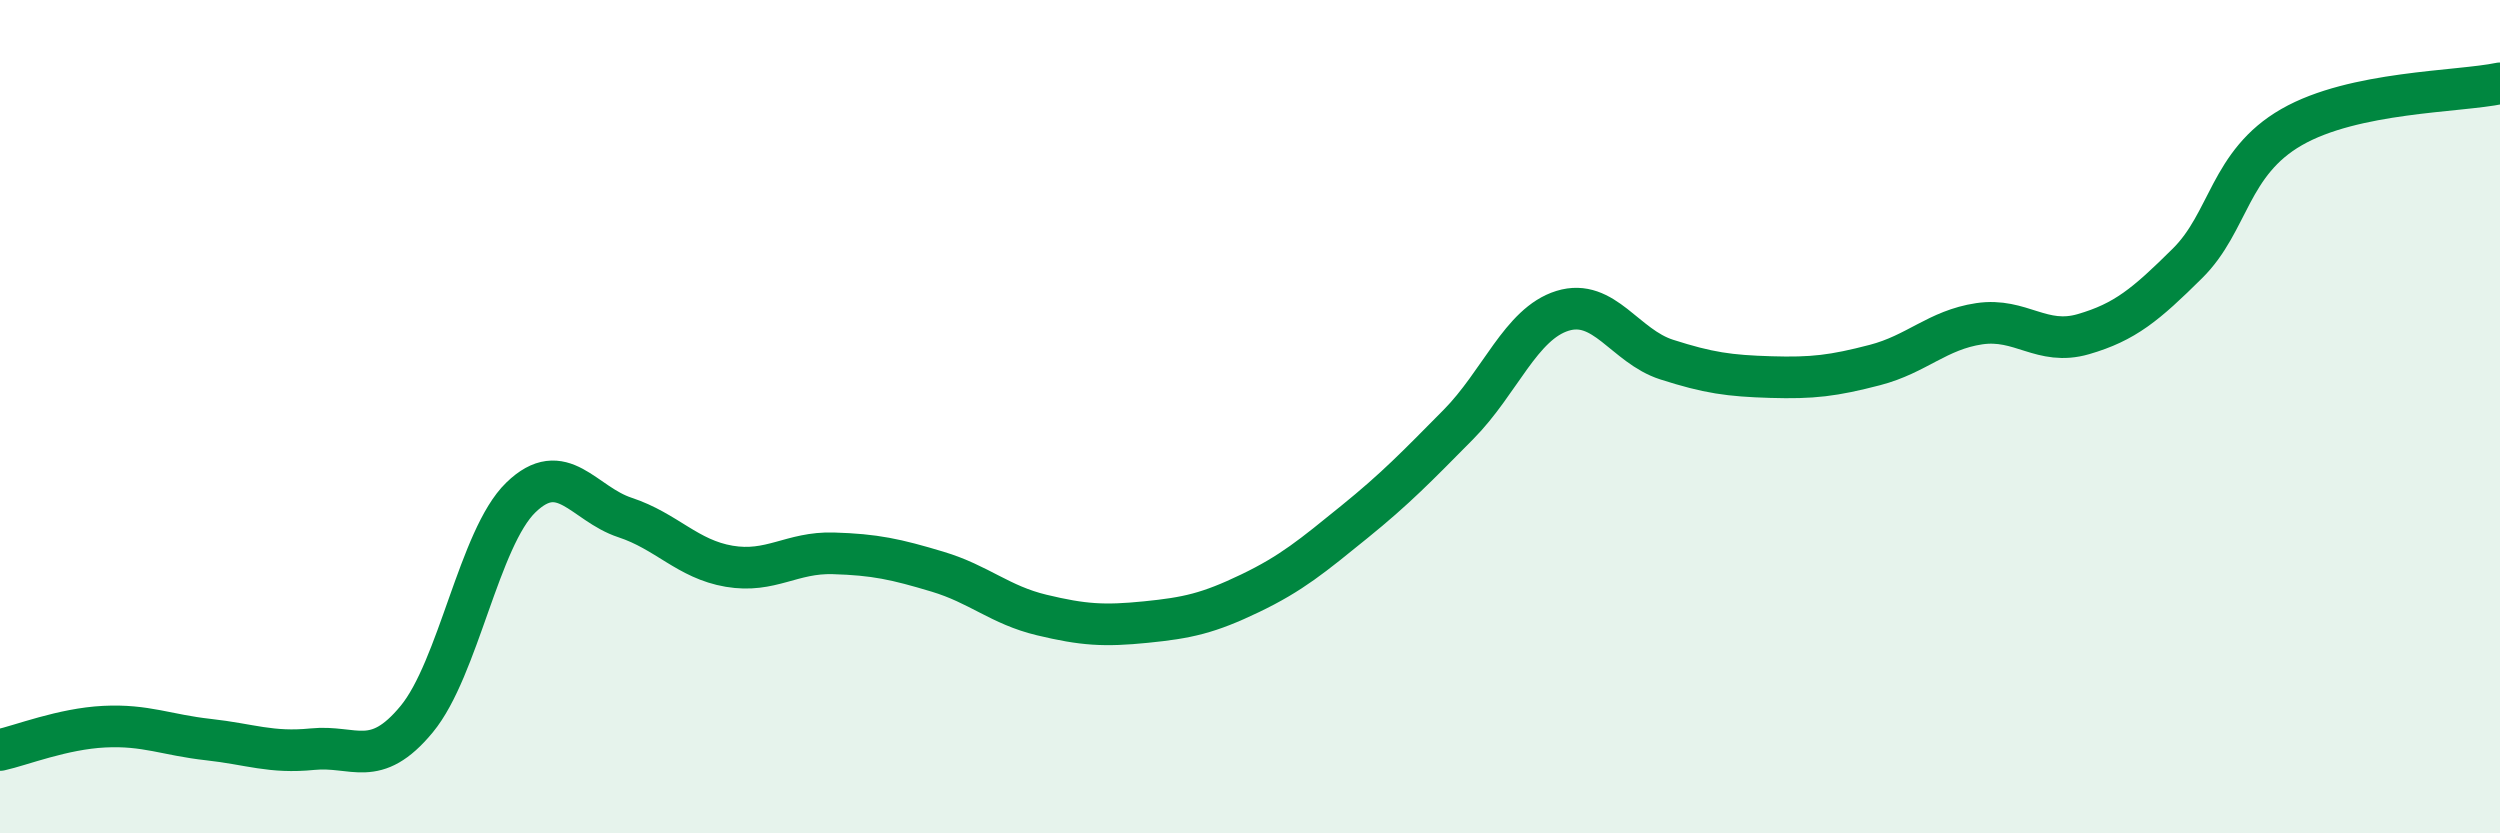
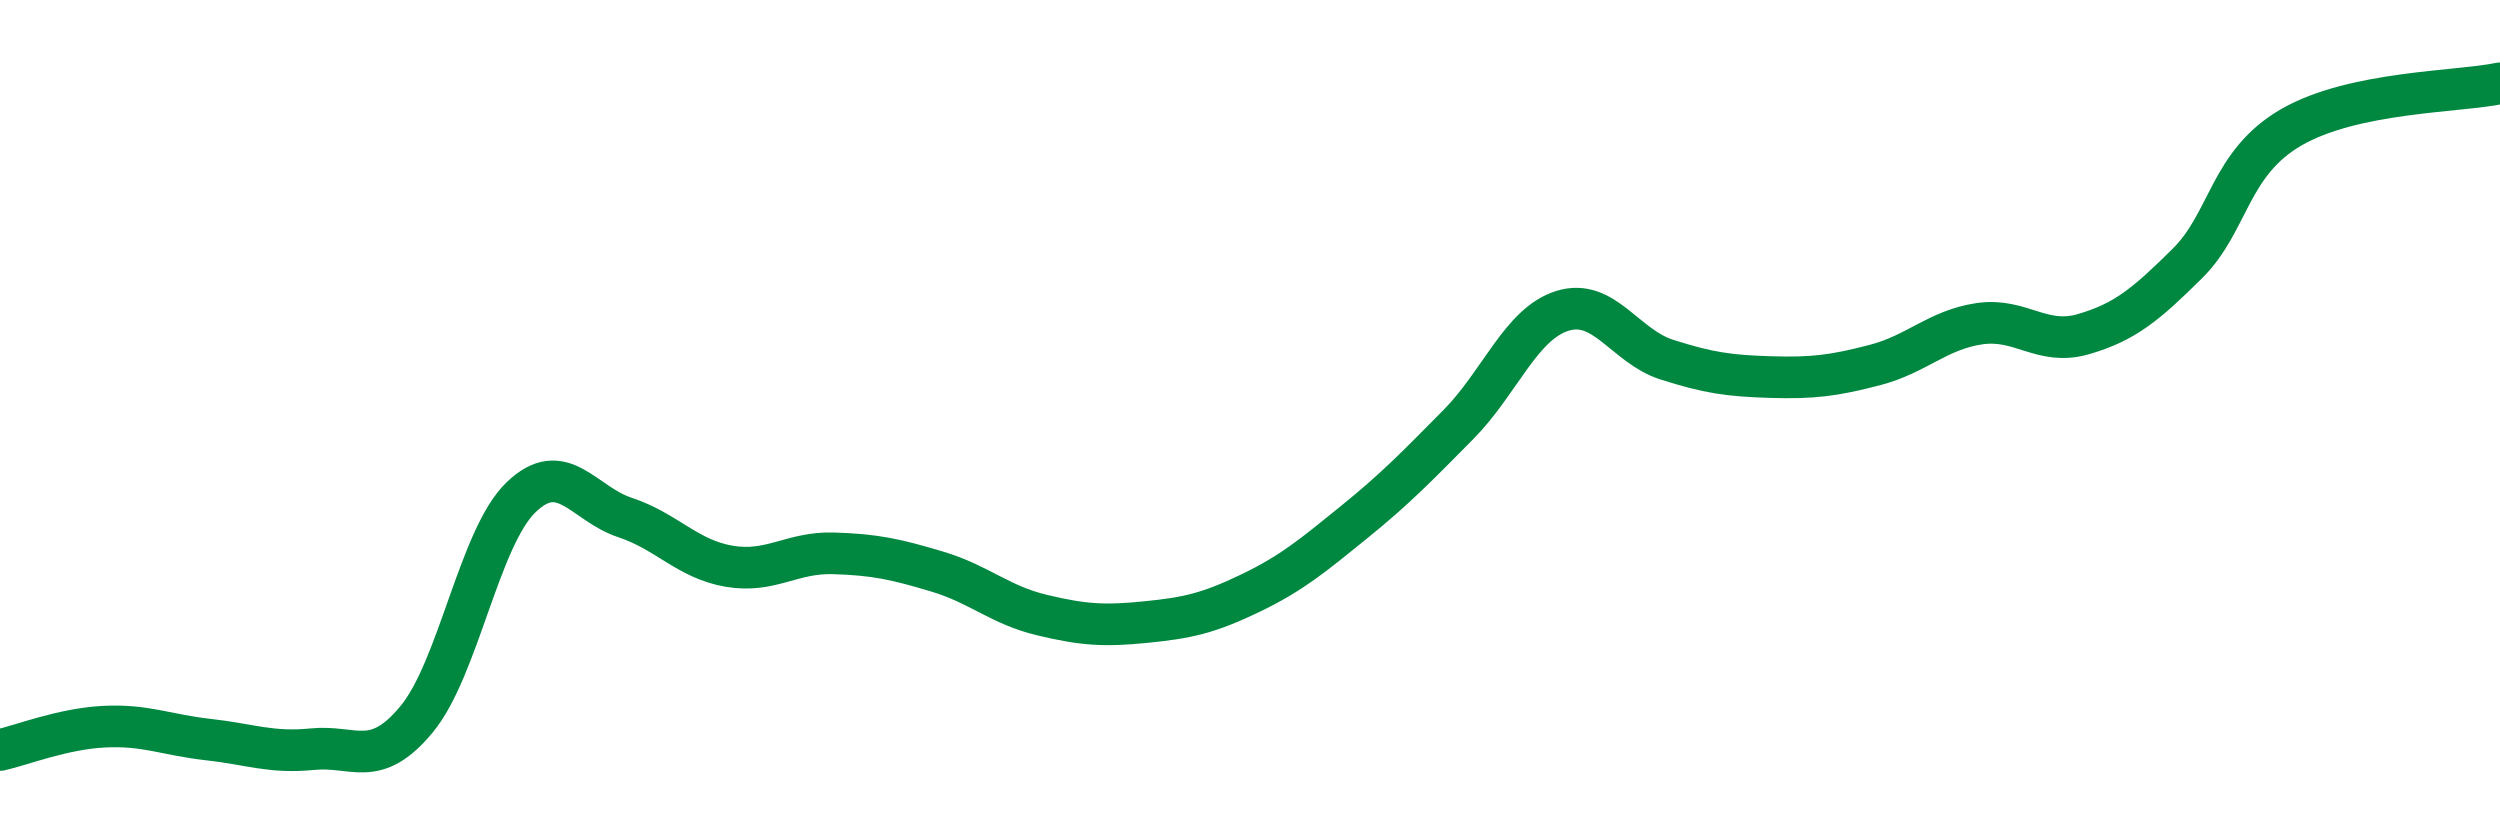
<svg xmlns="http://www.w3.org/2000/svg" width="60" height="20" viewBox="0 0 60 20">
-   <path d="M 0,18 C 0.5,17.89 1.5,17.49 2.5,17.44 C 3.5,17.39 4,17.64 5,17.75 C 6,17.86 6.5,18.08 7.5,17.98 C 8.5,17.88 9,18.47 10,17.26 C 11,16.05 11.5,12.91 12.5,11.94 C 13.5,10.97 14,12.09 15,12.42 C 16,12.75 16.5,13.42 17.5,13.59 C 18.5,13.76 19,13.25 20,13.28 C 21,13.31 21.5,13.42 22.5,13.72 C 23.5,14.02 24,14.52 25,14.76 C 26,15 26.5,15.03 27.5,14.93 C 28.5,14.83 29,14.72 30,14.24 C 31,13.76 31.5,13.34 32.5,12.53 C 33.5,11.72 34,11.2 35,10.19 C 36,9.18 36.5,7.77 37.5,7.46 C 38.5,7.15 39,8.31 40,8.63 C 41,8.95 41.5,9.02 42.5,9.05 C 43.5,9.08 44,9.02 45,8.76 C 46,8.5 46.5,7.92 47.5,7.77 C 48.5,7.62 49,8.31 50,8.02 C 51,7.73 51.5,7.31 52.5,6.32 C 53.5,5.33 53.5,3.91 55,3.05 C 56.5,2.19 59,2.21 60,2L60 20L0 20Z" fill="#008740" opacity="0.1" stroke-linecap="round" stroke-linejoin="round" />
  <path d="M 0,18 C 0.5,17.89 1.5,17.49 2.5,17.44 C 3.5,17.39 4,17.64 5,17.75 C 6,17.86 6.5,18.08 7.5,17.98 C 8.5,17.88 9,18.47 10,17.26 C 11,16.05 11.5,12.91 12.5,11.94 C 13.5,10.97 14,12.09 15,12.42 C 16,12.75 16.5,13.42 17.5,13.59 C 18.5,13.76 19,13.25 20,13.28 C 21,13.31 21.5,13.42 22.5,13.72 C 23.5,14.02 24,14.52 25,14.76 C 26,15 26.5,15.03 27.5,14.93 C 28.5,14.83 29,14.72 30,14.24 C 31,13.76 31.5,13.34 32.5,12.53 C 33.5,11.72 34,11.2 35,10.19 C 36,9.18 36.5,7.77 37.5,7.46 C 38.5,7.15 39,8.31 40,8.63 C 41,8.95 41.5,9.02 42.5,9.05 C 43.5,9.08 44,9.02 45,8.76 C 46,8.5 46.5,7.92 47.5,7.77 C 48.5,7.62 49,8.31 50,8.02 C 51,7.73 51.5,7.31 52.5,6.32 C 53.5,5.33 53.5,3.91 55,3.05 C 56.5,2.19 59,2.21 60,2" stroke="#008740" stroke-width="1" fill="none" stroke-linecap="round" stroke-linejoin="round" />
</svg>